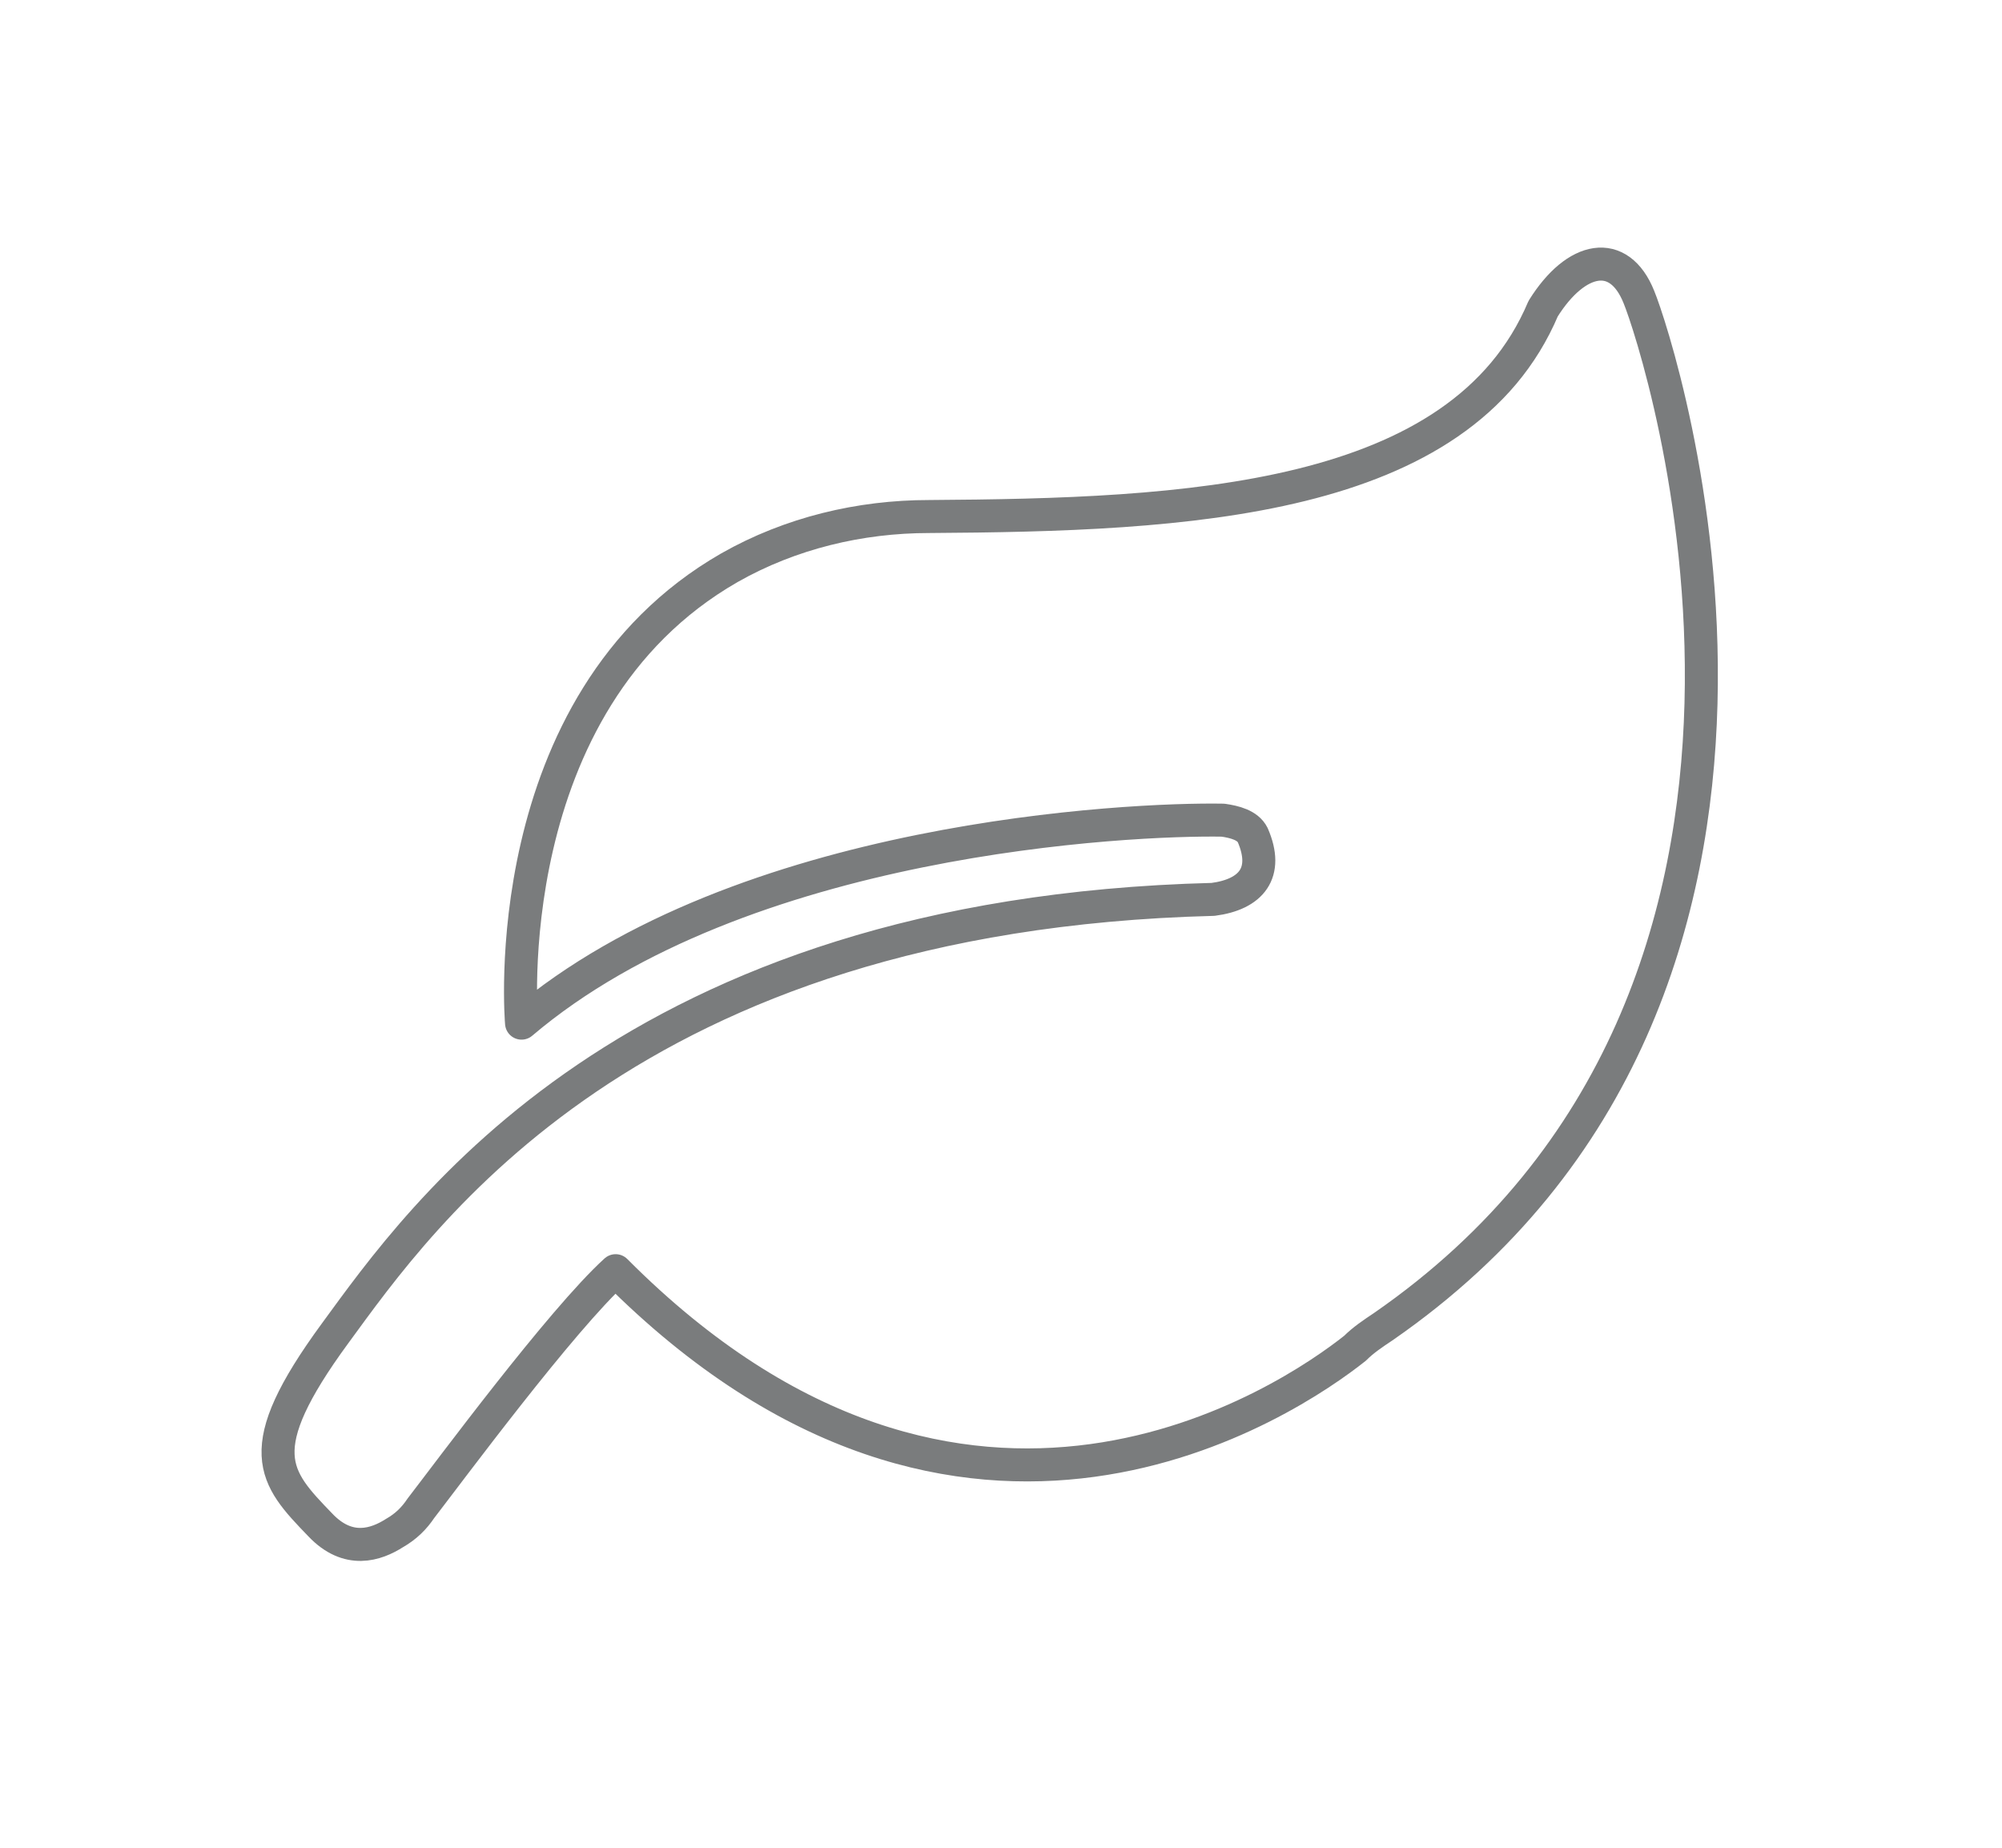
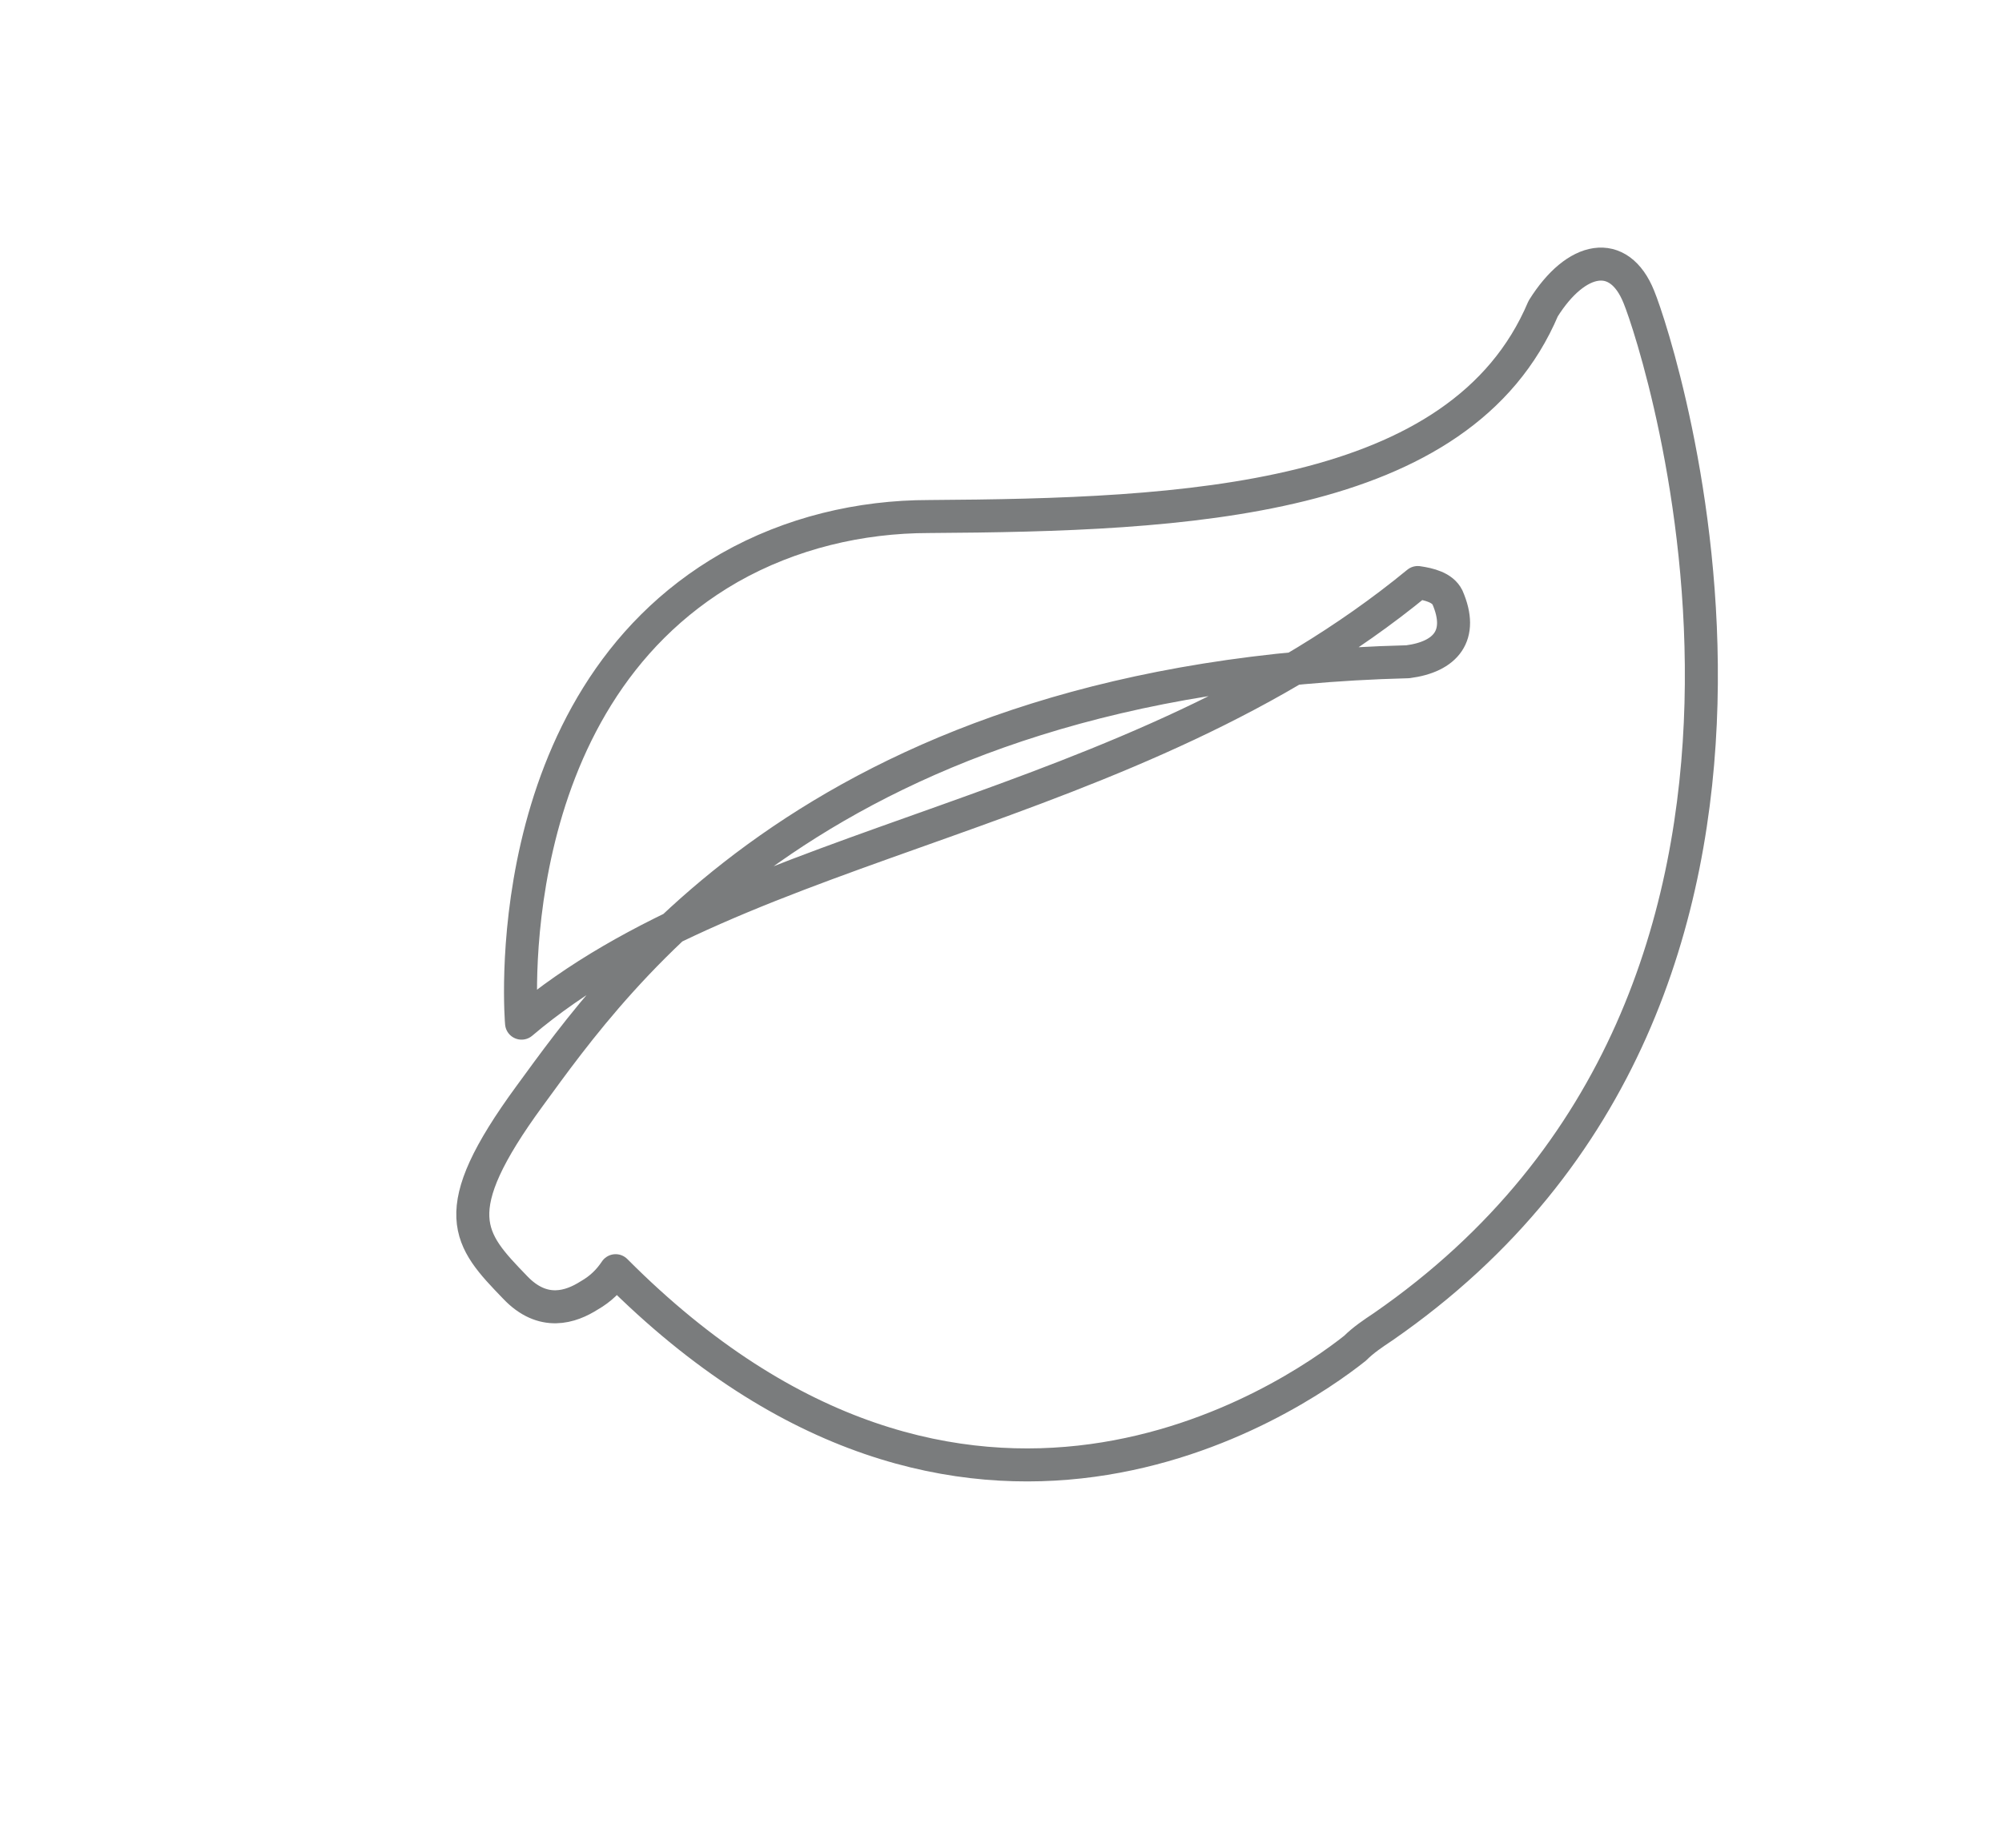
<svg xmlns="http://www.w3.org/2000/svg" version="1.1" id="Layer_1" x="0px" y="0px" viewBox="0 0 121.3 112" style="enable-background:new 0 0 121.3 112;" xml:space="preserve">
  <style type="text/css"> .st0{fill:none;stroke:#7A7C7D;stroke-width:2;stroke-linecap:round;stroke-linejoin:round;} </style>
-   <path class="st0" d="M31.6,62c0,0-1.7-19.4,12.6-27.6c3.7-2.1,7.9-3.1,12.1-3.1c15.5-0.1,32.2-0.8,37.2-12.6c2-3.2,4.6-3.7,5.8-0.7 c1.2,2.9,14,42-15.5,62.4c-0.6,0.4-1.2,0.8-1.7,1.3c-3.9,3.1-23.6,16.6-44.8-4.7c-3.3,3-10.1,12.2-11.8,14.4 c-0.4,0.6-0.9,1.1-1.6,1.5c-1.1,0.7-2.8,1.3-4.5-0.5c-2.8-2.9-4.3-4.5,0.9-11.6c5.2-7.1,17.8-25.4,53.2-26.3 c2.3-0.3,3.4-1.6,2.4-3.9c-0.3-0.6-1.1-0.8-1.8-0.9C68.5,49.6,44.9,50.7,31.6,62z" />
+   <path class="st0" d="M31.6,62c0,0-1.7-19.4,12.6-27.6c3.7-2.1,7.9-3.1,12.1-3.1c15.5-0.1,32.2-0.8,37.2-12.6c2-3.2,4.6-3.7,5.8-0.7 c1.2,2.9,14,42-15.5,62.4c-0.6,0.4-1.2,0.8-1.7,1.3c-3.9,3.1-23.6,16.6-44.8-4.7c-0.4,0.6-0.9,1.1-1.6,1.5c-1.1,0.7-2.8,1.3-4.5-0.5c-2.8-2.9-4.3-4.5,0.9-11.6c5.2-7.1,17.8-25.4,53.2-26.3 c2.3-0.3,3.4-1.6,2.4-3.9c-0.3-0.6-1.1-0.8-1.8-0.9C68.5,49.6,44.9,50.7,31.6,62z" />
</svg>